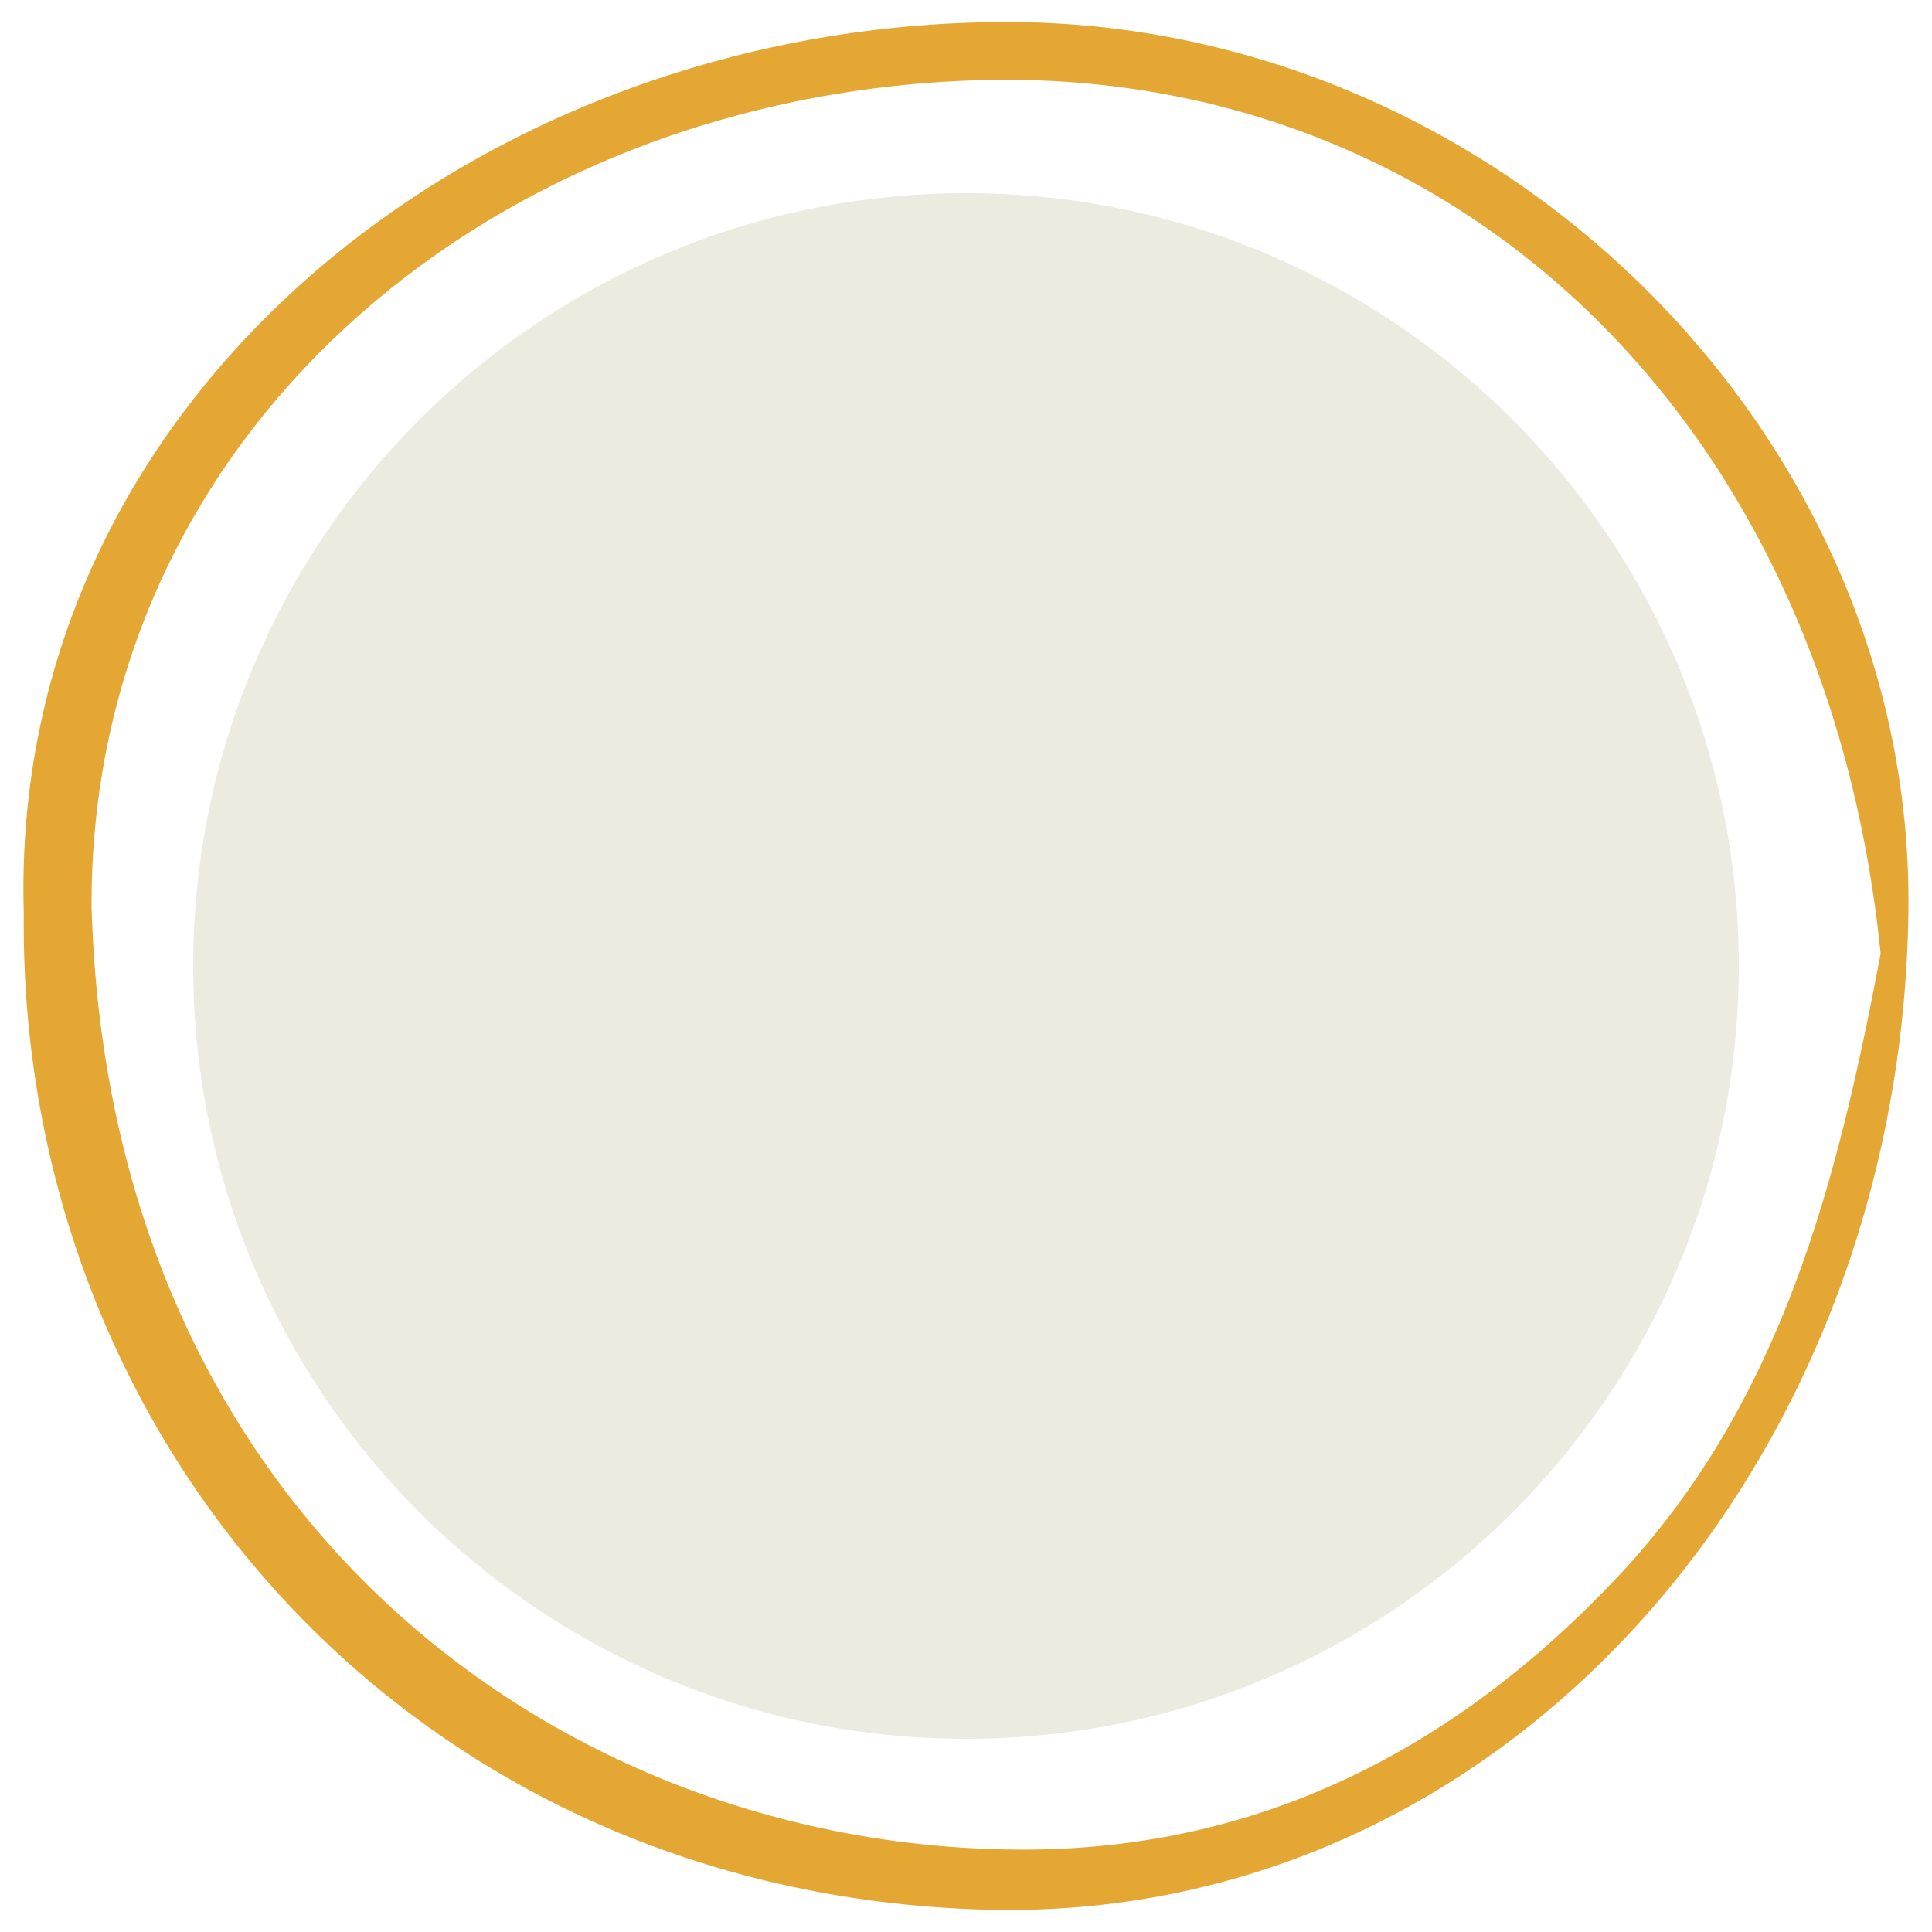
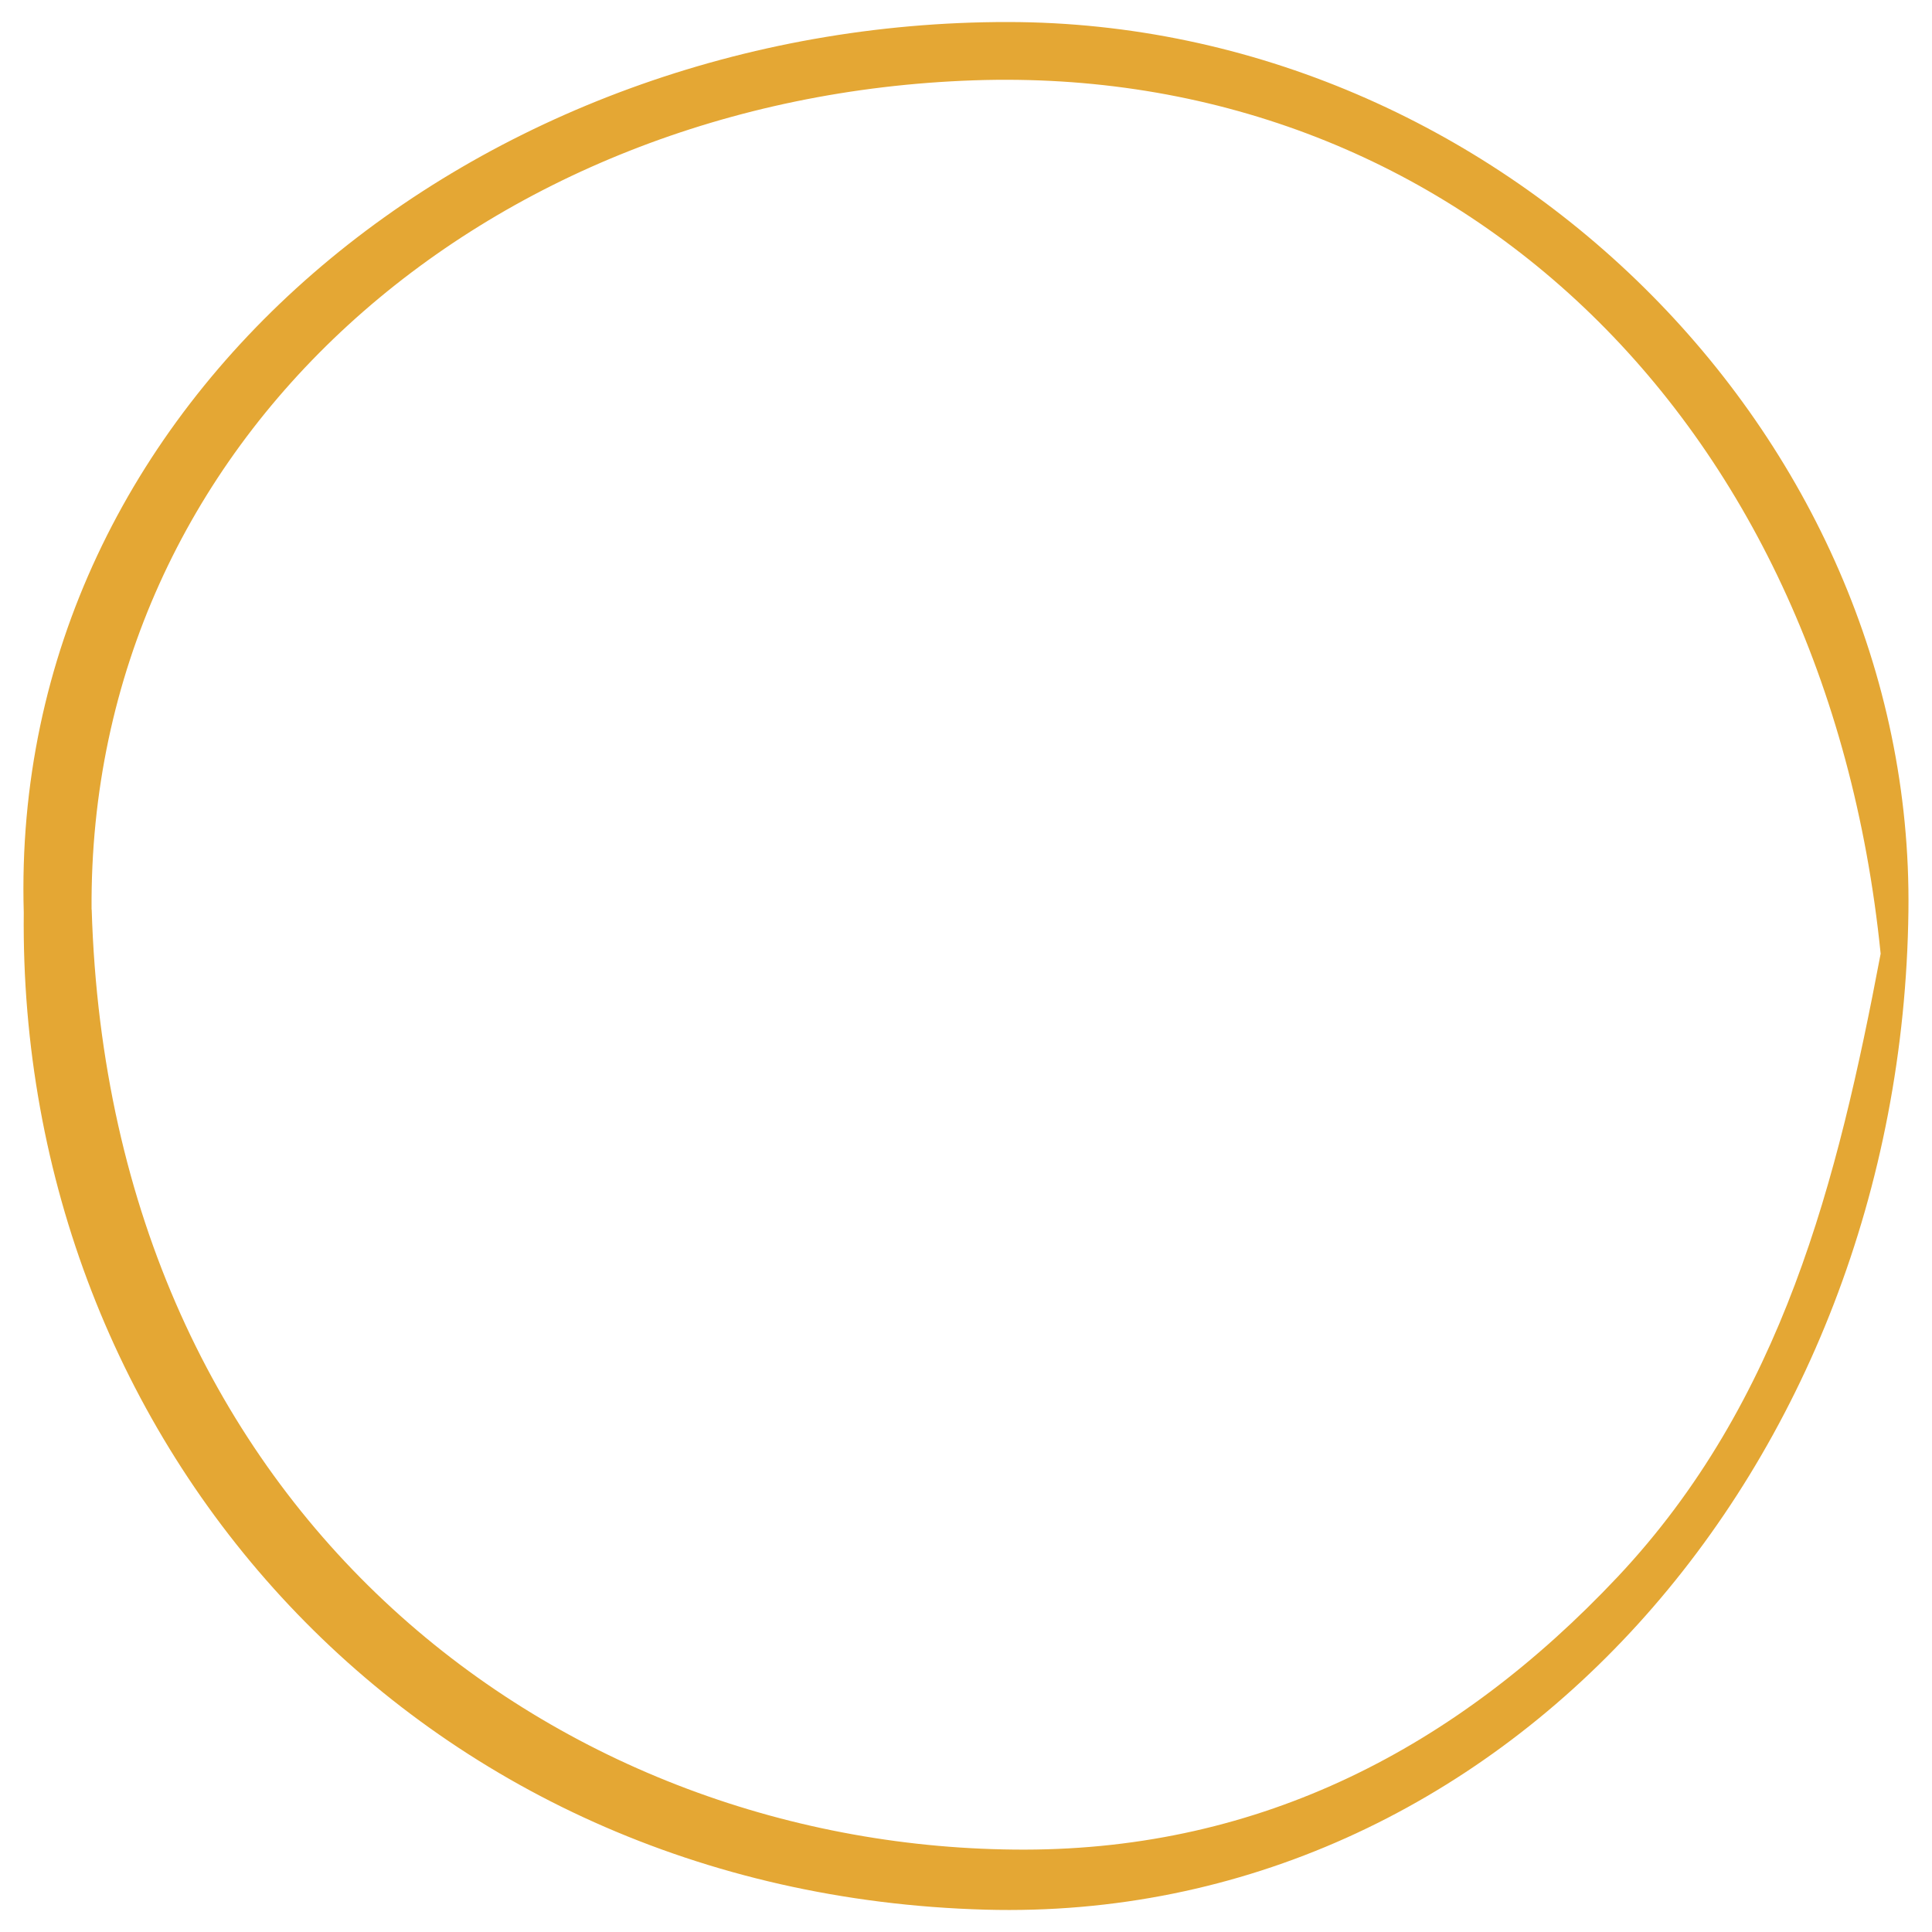
<svg xmlns="http://www.w3.org/2000/svg" id="Layer_1" data-name="Layer 1" width="500" height="500" viewBox="0 0 500 500">
  <defs>
    <style>.cls-1{fill:#EBEBE0;}.cls-1,.cls-3{fill-rule:evenodd;}.cls-2{isolation:isolate;}.cls-3{fill:#e4a734;}</style>
  </defs>
  <title>dot-1</title>
-   <path class="cls-1" d="M450,250c0,110.46-89.54,200-200,200S50,360.46,50,250,139.54,50,250,50s200,89.54,200,200" />
  <g class="cls-2">
    <path id="SVGID" class="cls-3" d="M6.15,236.16C2.27,102.53,124.73,5.57,260.9,5.7c126.73.12,234.53,106.48,233,230.07-1.76,144-105.39,262.14-238.9,258.45C107.84,490.15,4.65,374.27,6.15,236.16m17.58-.78C28.49,393.27,146,478.85,265.21,478.68c61.19-.09,111.7-26.27,153.38-70.53,42.74-45.4,57-102.66,68.12-161.33C472.47,106.17,374.21,16.58,252,20.79c-126.3,4.34-229.17,92.89-228.3,214.59" />
  </g>
</svg>